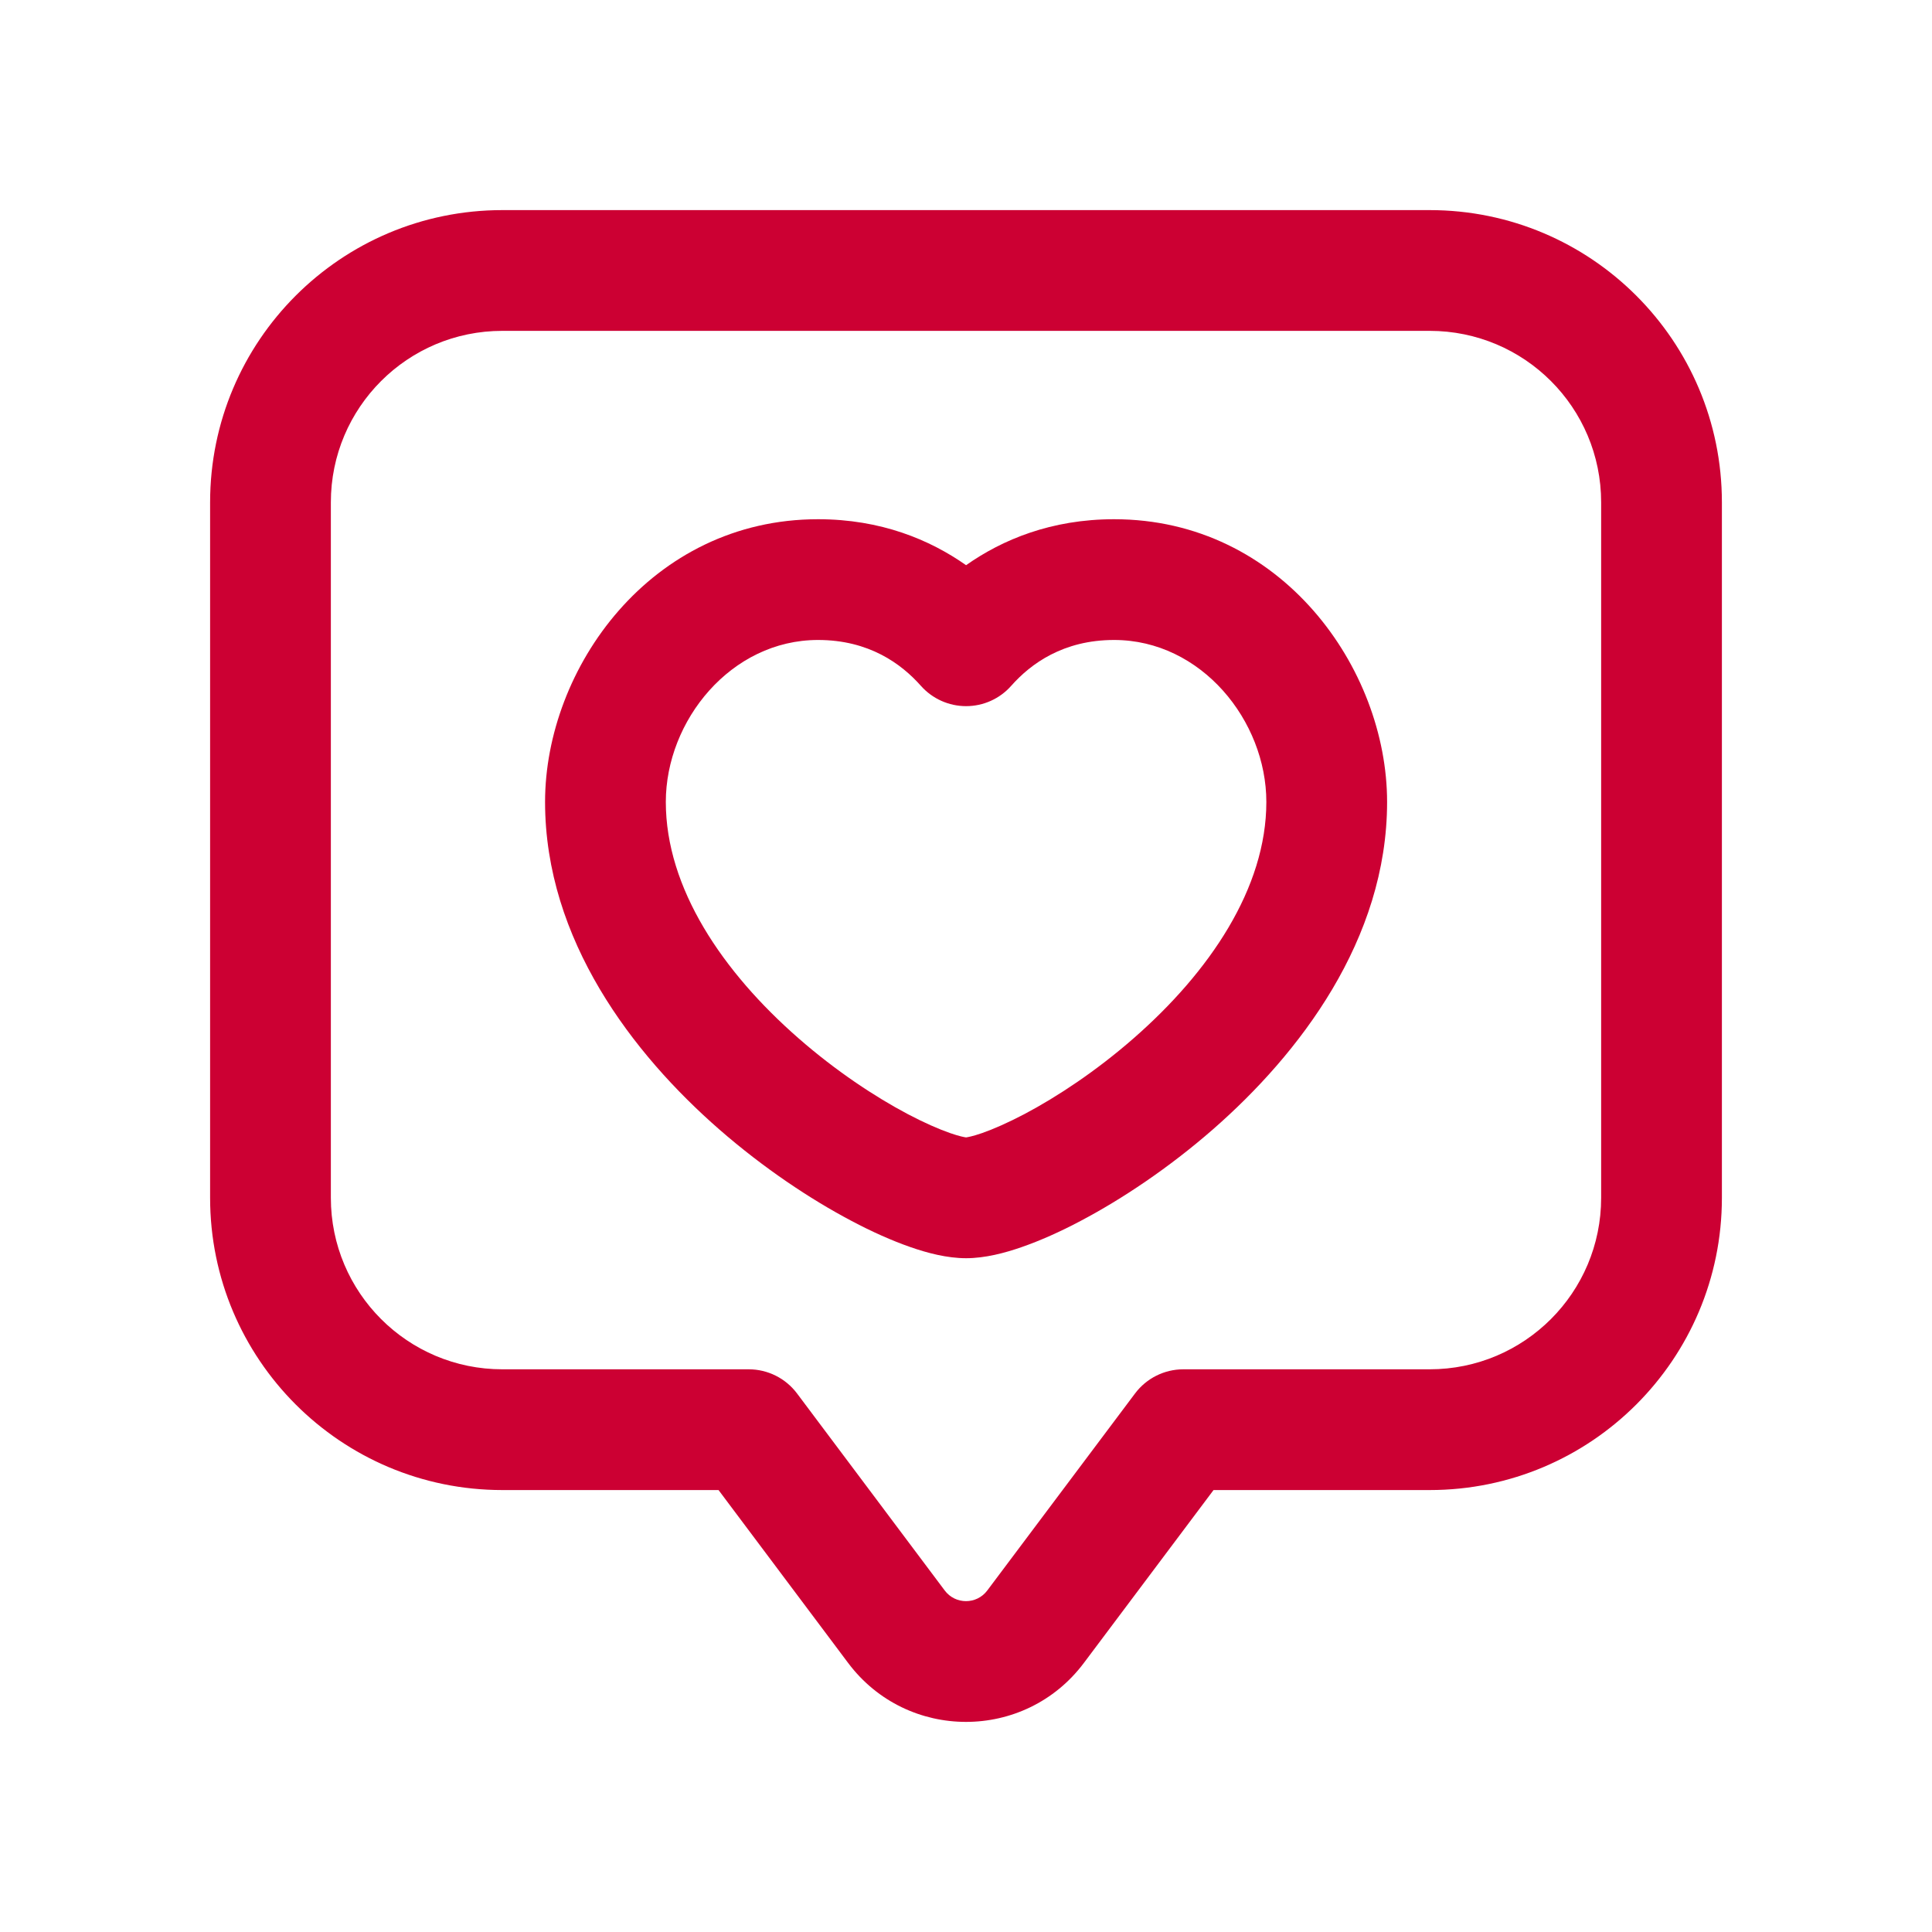
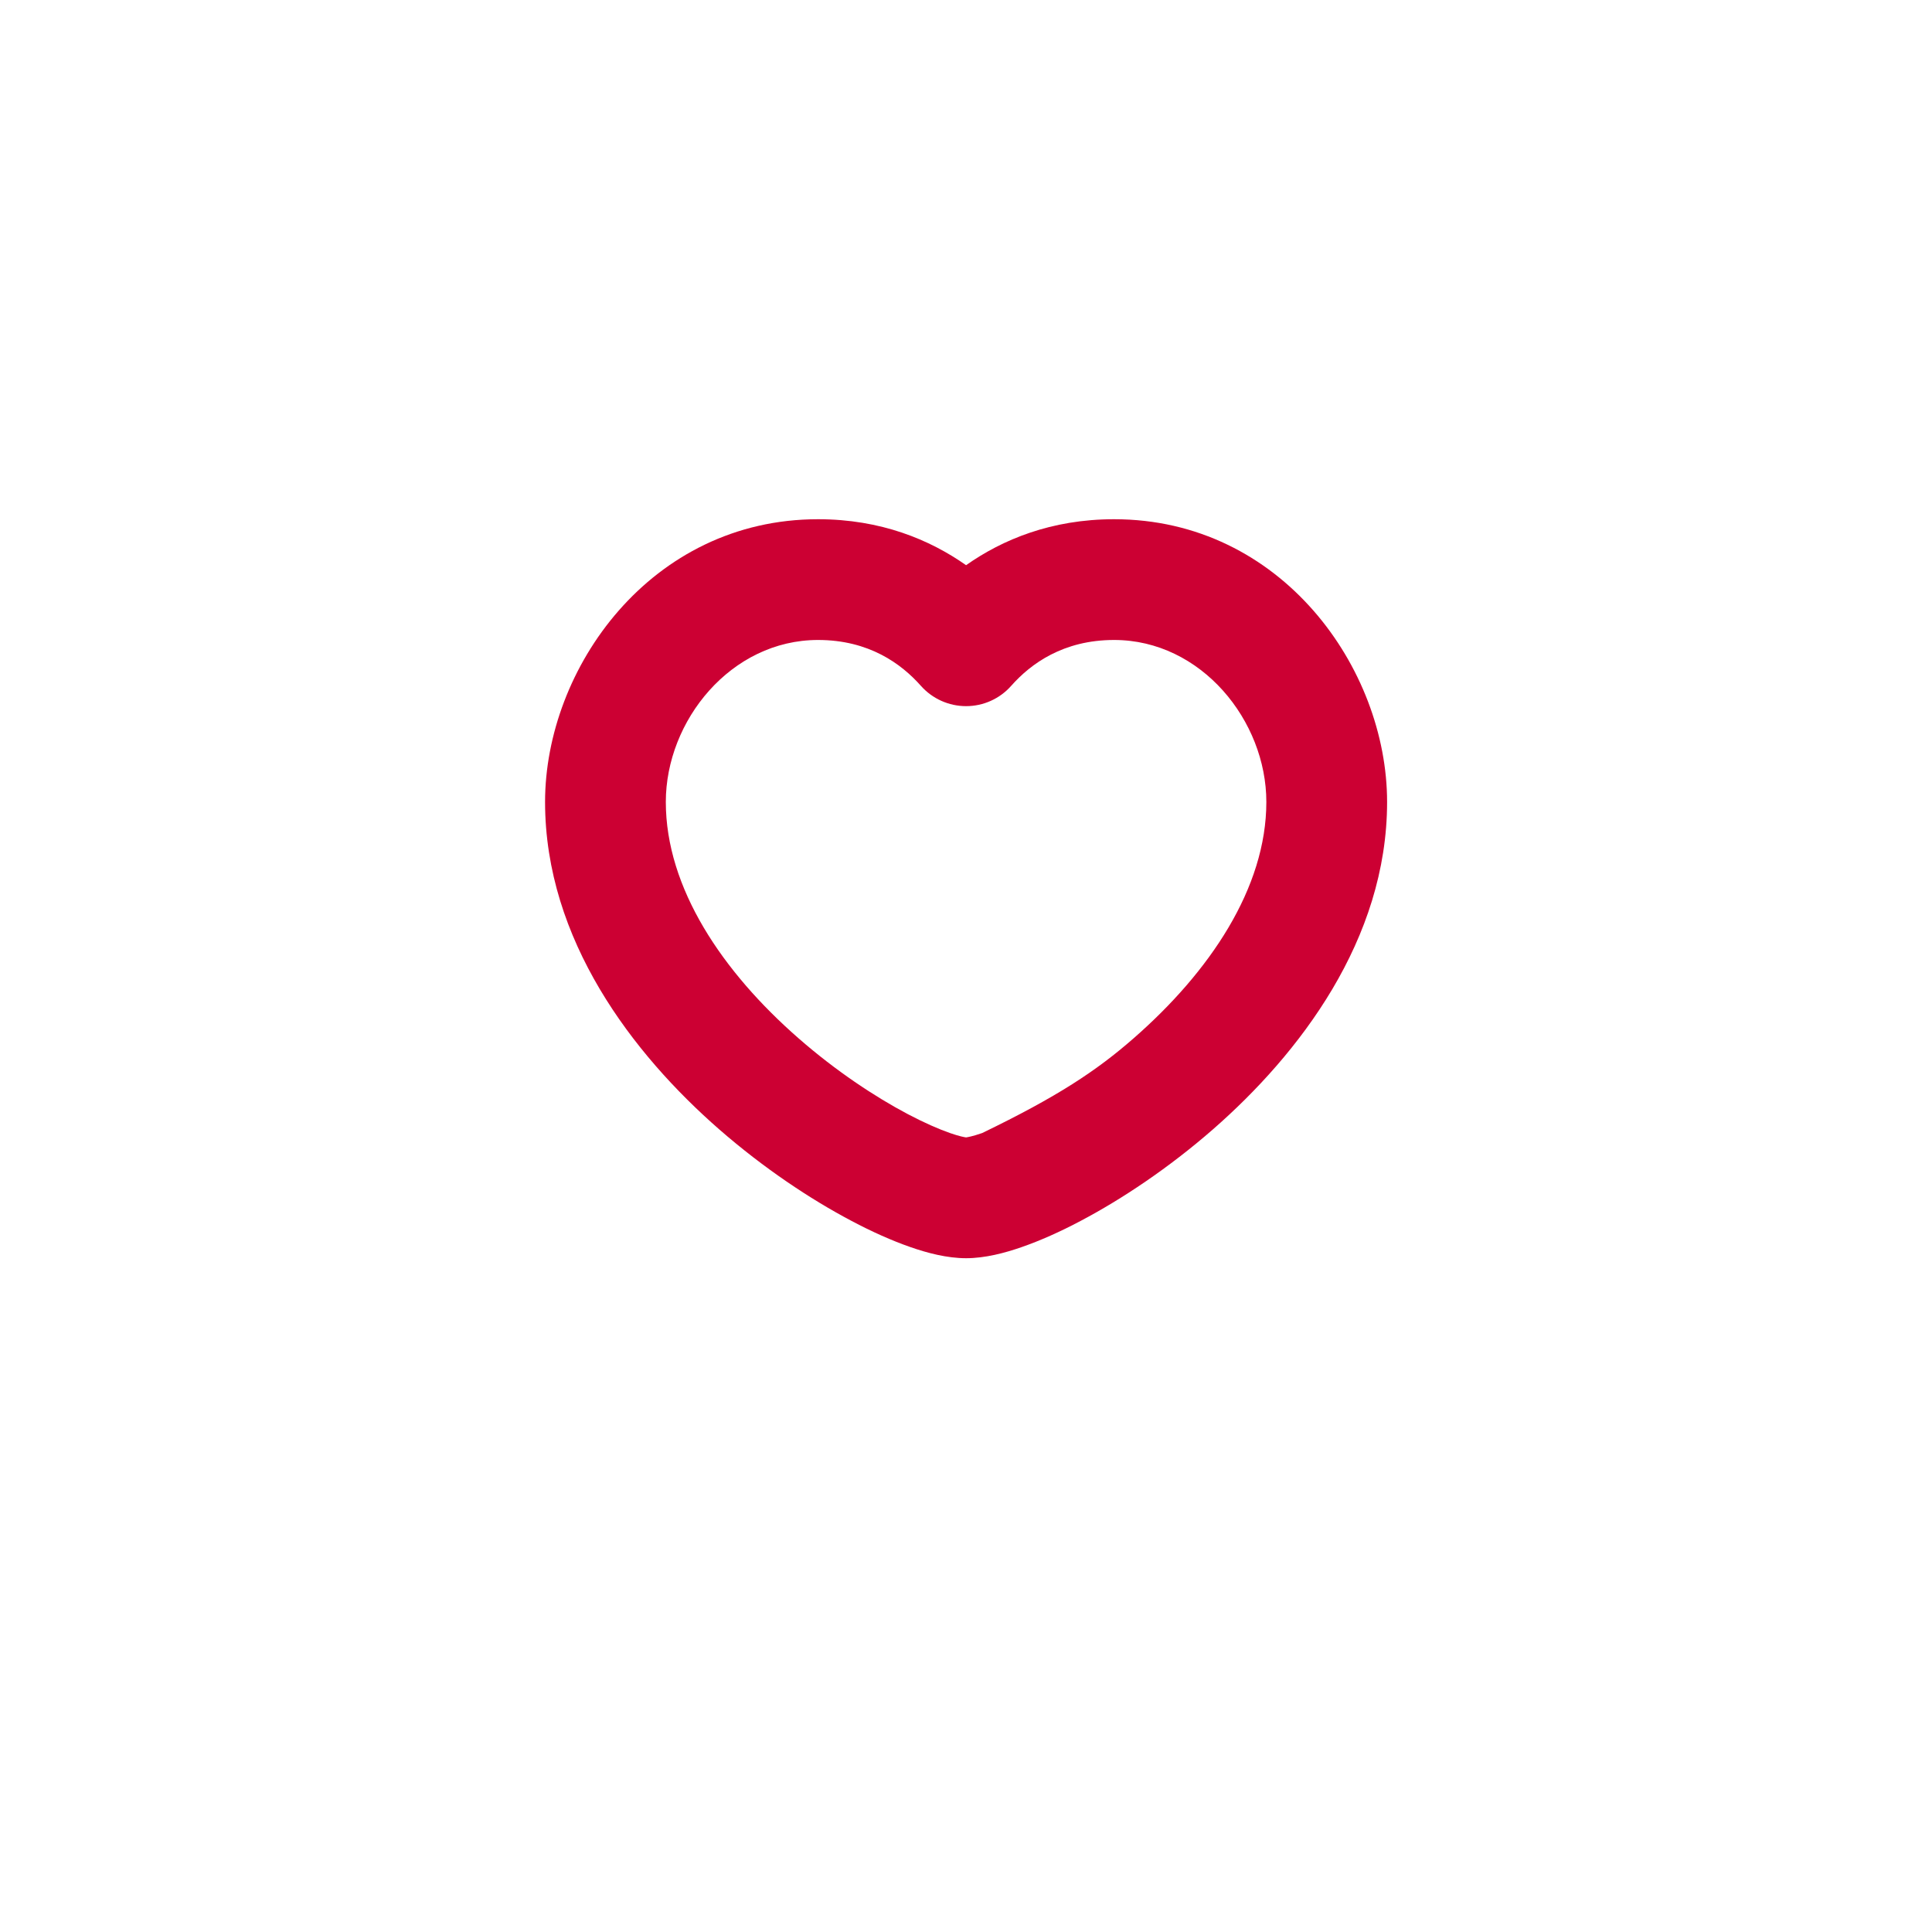
<svg xmlns="http://www.w3.org/2000/svg" width="24" height="24" viewBox="0 0 24 24" fill="none">
-   <path fill-rule="evenodd" clip-rule="evenodd" d="M2.61 6.24C2.61 4.235 4.235 2.61 6.24 2.61H17.76C19.765 2.61 21.39 4.235 21.39 6.24V14.88C21.39 16.885 19.765 18.51 17.76 18.51H15.075L13.464 20.658L13.464 20.658C12.732 21.634 11.268 21.634 10.536 20.658L10.536 20.658L8.926 18.51H6.24C4.235 18.51 2.61 16.885 2.61 14.88V6.24ZM6.24 4.11C5.064 4.11 4.11 5.063 4.11 6.24V14.88C4.11 16.056 5.064 17.01 6.24 17.01H9.301C9.537 17.01 9.759 17.121 9.901 17.31L11.736 19.758C11.868 19.934 12.132 19.934 12.264 19.758L14.1 17.31C14.242 17.121 14.464 17.01 14.7 17.01H17.76C18.937 17.01 19.89 16.056 19.89 14.88V6.24C19.89 5.063 18.937 4.11 17.76 4.11H6.24Z" fill="#CC0033" />
-   <path fill-rule="evenodd" clip-rule="evenodd" d="M10.162 7.95C9.08 7.95 8.271 8.953 8.271 9.962C8.271 11.032 8.975 12.073 9.922 12.9C10.382 13.302 10.866 13.623 11.277 13.84C11.482 13.948 11.661 14.026 11.801 14.075C11.921 14.117 11.984 14.127 11.999 14.129C12 14.129 12 14.129 12.001 14.13C12.001 14.129 12.002 14.129 12.002 14.129C12.018 14.127 12.08 14.117 12.201 14.075C12.341 14.026 12.519 13.948 12.725 13.84C13.136 13.623 13.62 13.302 14.08 12.9C15.027 12.073 15.731 11.032 15.731 9.962C15.731 8.953 14.922 7.95 13.84 7.95C13.207 7.95 12.804 8.246 12.562 8.519C12.42 8.68 12.216 8.772 12.001 8.772C11.786 8.772 11.582 8.68 11.439 8.519C11.197 8.246 10.795 7.95 10.162 7.95ZM6.771 9.962C6.771 8.306 8.081 6.45 10.162 6.45C10.942 6.45 11.55 6.704 12.001 7.021C12.451 6.704 13.059 6.45 13.84 6.45C15.921 6.45 17.231 8.306 17.231 9.962C17.231 11.675 16.138 13.094 15.067 14.03C14.518 14.509 13.937 14.896 13.425 15.166C13.169 15.302 12.921 15.412 12.694 15.491C12.483 15.565 12.236 15.63 12.001 15.63C11.765 15.63 11.519 15.565 11.307 15.491C11.081 15.412 10.833 15.302 10.577 15.166C10.065 14.896 9.484 14.509 8.935 14.03C7.863 13.094 6.771 11.675 6.771 9.962Z" fill="#CC0033" />
+   <path fill-rule="evenodd" clip-rule="evenodd" d="M10.162 7.95C9.08 7.95 8.271 8.953 8.271 9.962C8.271 11.032 8.975 12.073 9.922 12.9C10.382 13.302 10.866 13.623 11.277 13.84C11.482 13.948 11.661 14.026 11.801 14.075C11.921 14.117 11.984 14.127 11.999 14.129C12 14.129 12 14.129 12.001 14.13C12.001 14.129 12.002 14.129 12.002 14.129C12.018 14.127 12.08 14.117 12.201 14.075C13.136 13.623 13.62 13.302 14.08 12.9C15.027 12.073 15.731 11.032 15.731 9.962C15.731 8.953 14.922 7.95 13.84 7.95C13.207 7.95 12.804 8.246 12.562 8.519C12.42 8.68 12.216 8.772 12.001 8.772C11.786 8.772 11.582 8.68 11.439 8.519C11.197 8.246 10.795 7.95 10.162 7.95ZM6.771 9.962C6.771 8.306 8.081 6.45 10.162 6.45C10.942 6.45 11.55 6.704 12.001 7.021C12.451 6.704 13.059 6.45 13.84 6.45C15.921 6.45 17.231 8.306 17.231 9.962C17.231 11.675 16.138 13.094 15.067 14.03C14.518 14.509 13.937 14.896 13.425 15.166C13.169 15.302 12.921 15.412 12.694 15.491C12.483 15.565 12.236 15.63 12.001 15.63C11.765 15.63 11.519 15.565 11.307 15.491C11.081 15.412 10.833 15.302 10.577 15.166C10.065 14.896 9.484 14.509 8.935 14.03C7.863 13.094 6.771 11.675 6.771 9.962Z" fill="#CC0033" />
</svg>